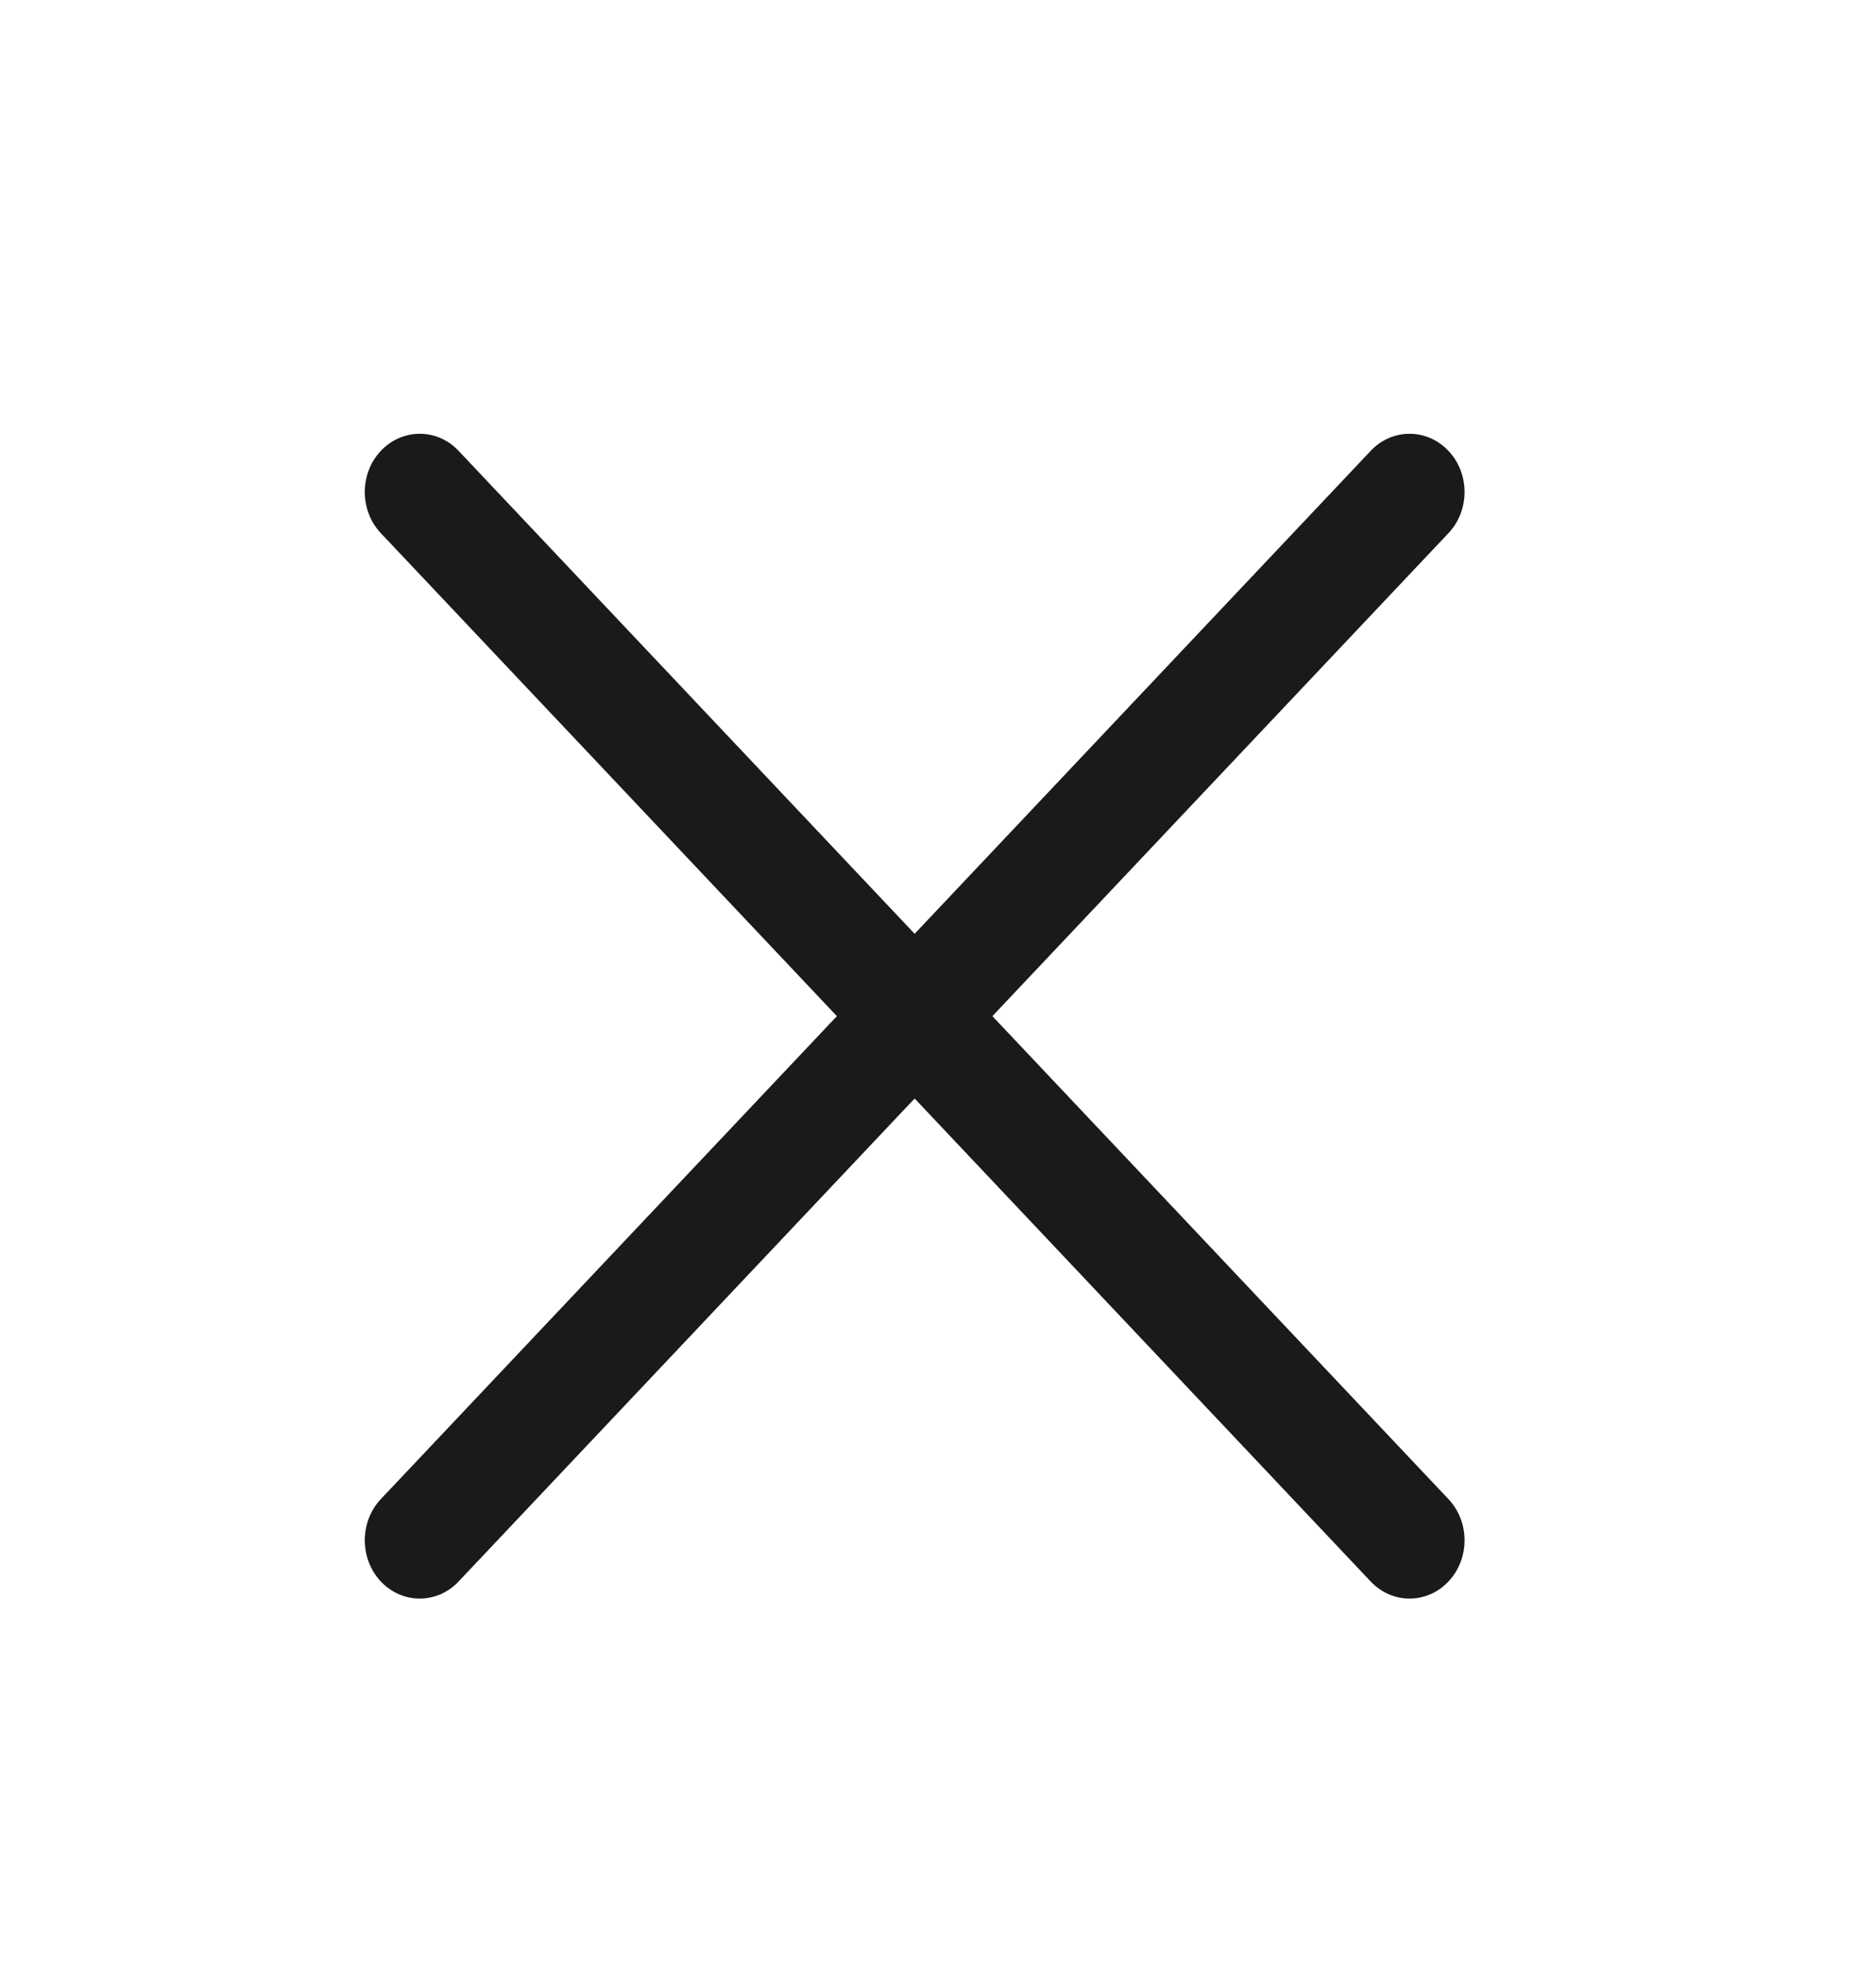
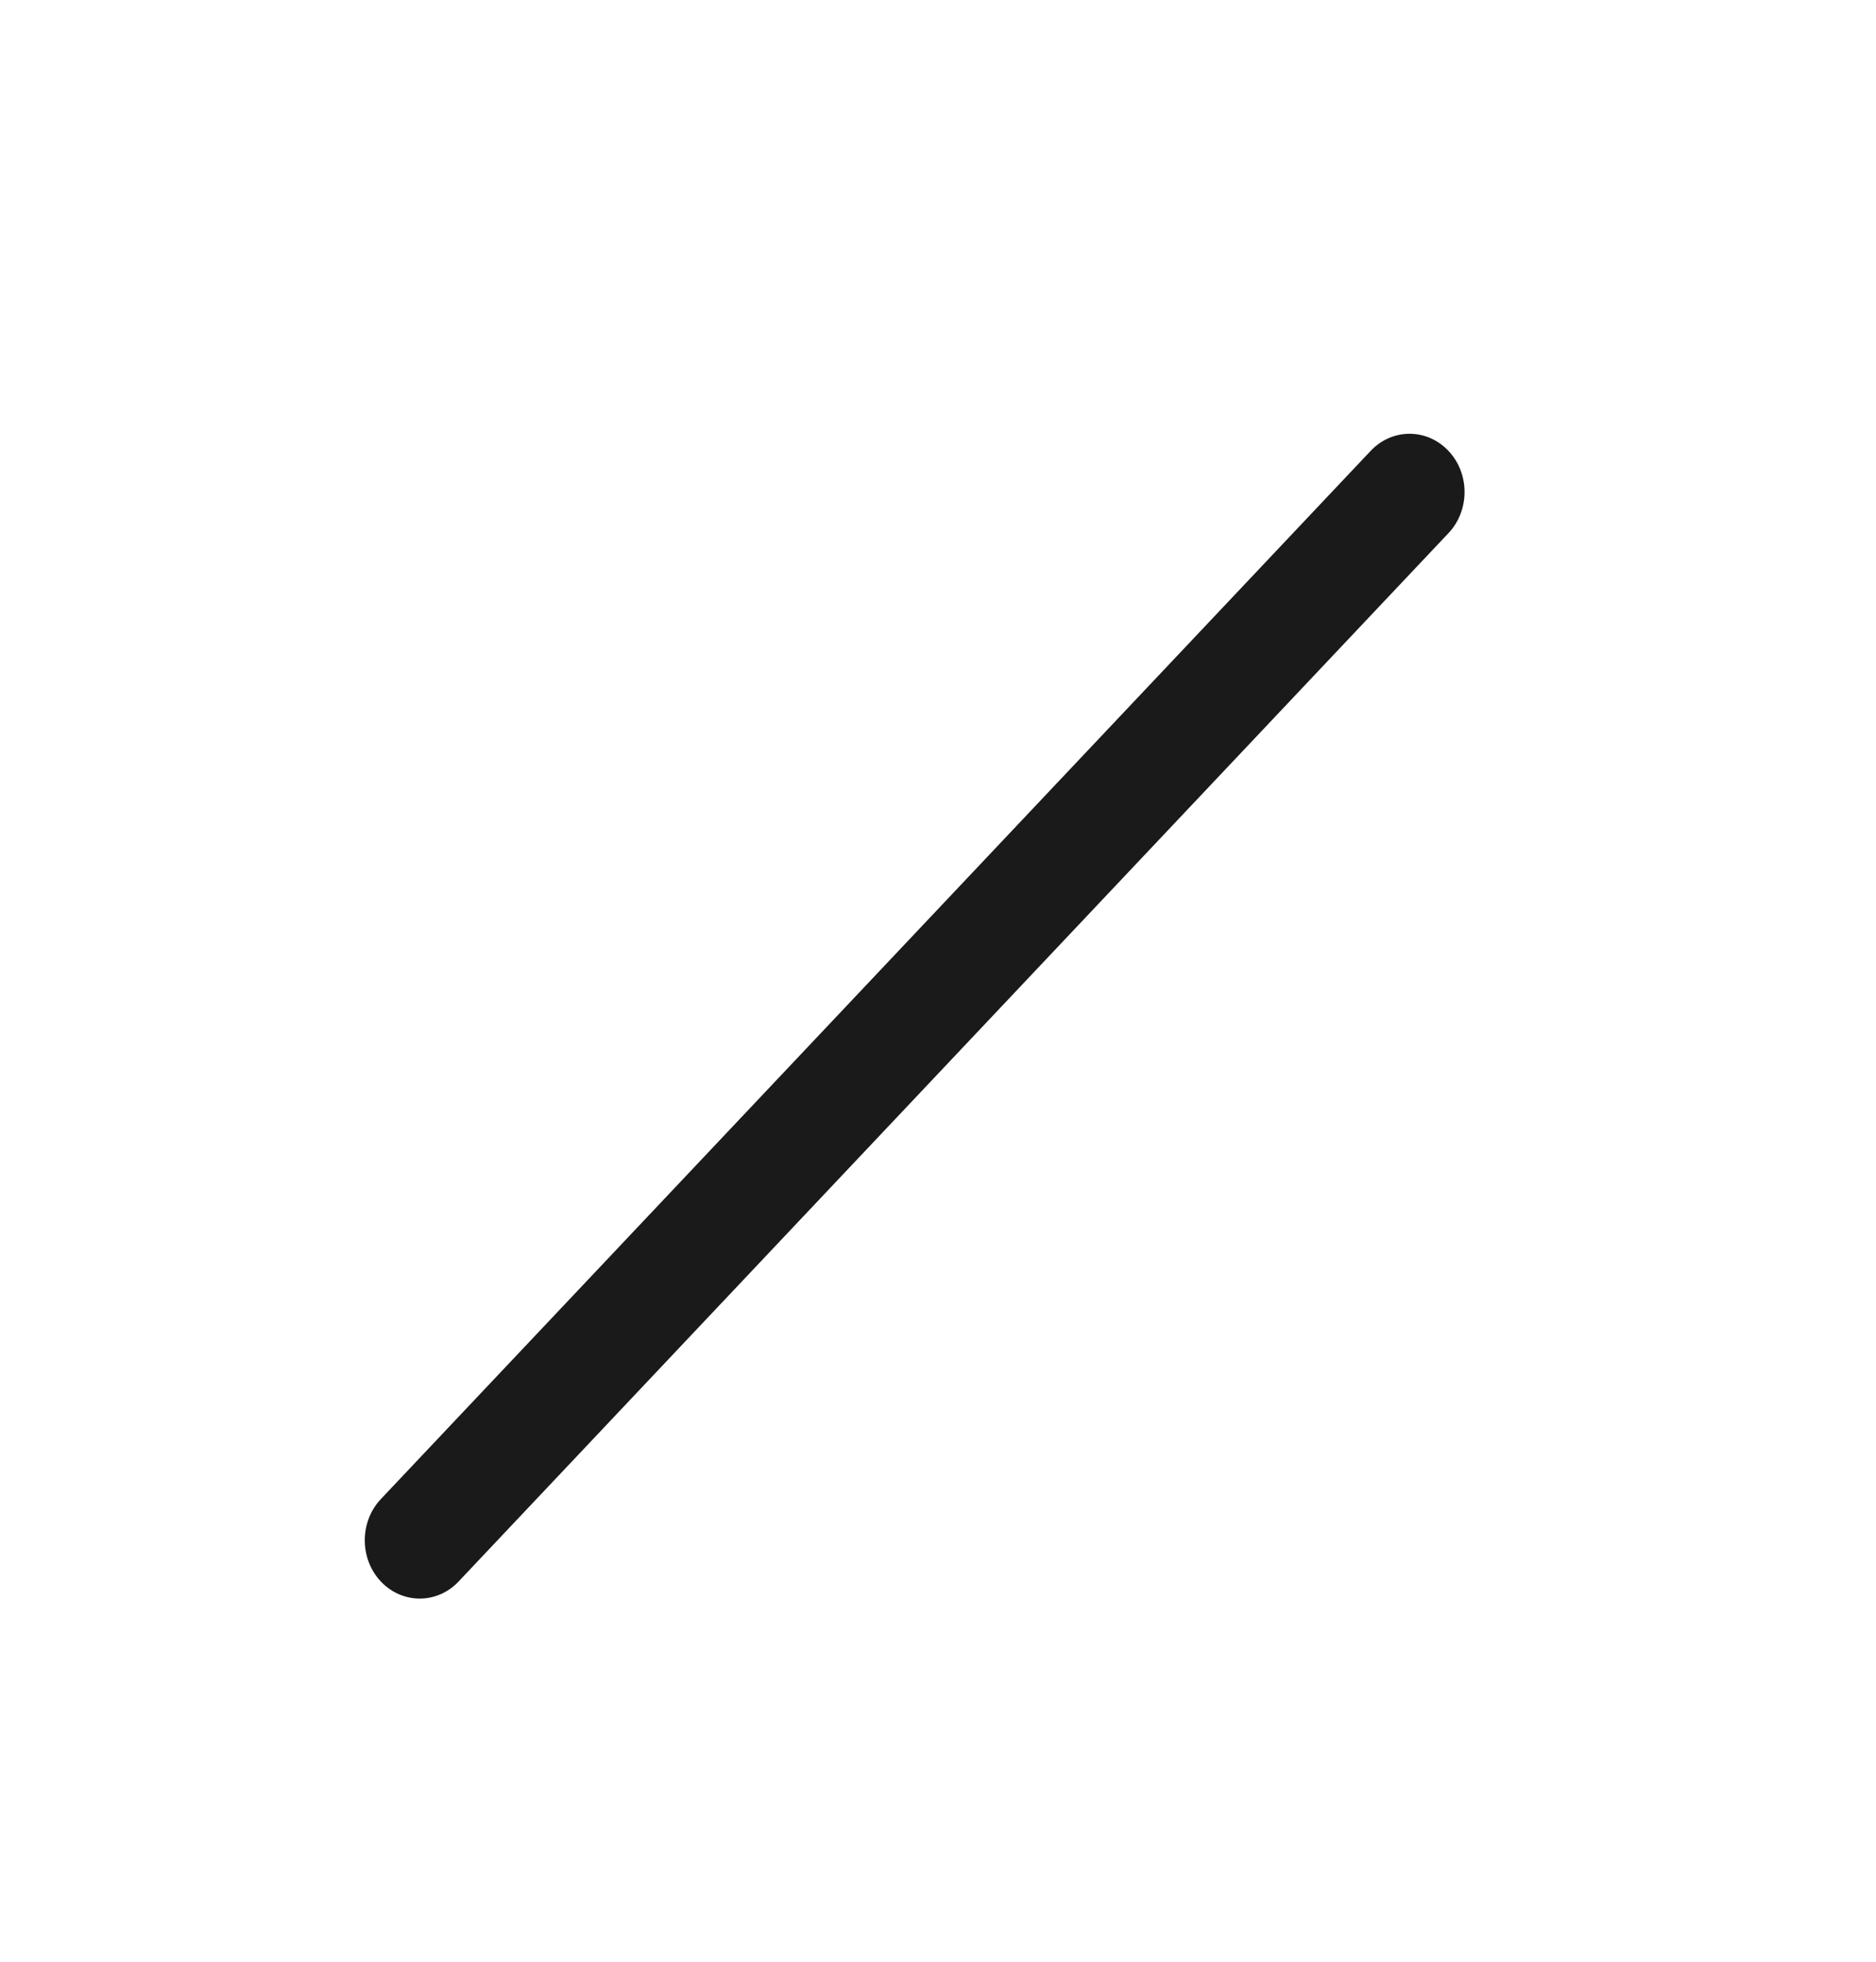
<svg xmlns="http://www.w3.org/2000/svg" width="22" height="23" viewBox="0 0 22 23" fill="none">
-   <path fill-rule="evenodd" clip-rule="evenodd" d="M16.986 5.286C17.238 5.552 17.238 5.985 16.986 6.251L5.378 18.542C5.127 18.809 4.718 18.809 4.466 18.542C4.215 18.275 4.215 17.843 4.466 17.576L16.074 5.286C16.326 5.019 16.734 5.019 16.986 5.286Z" fill="#1A1A1A" />
-   <path fill-rule="evenodd" clip-rule="evenodd" d="M4.466 5.286C4.718 5.019 5.127 5.019 5.378 5.286L16.986 17.576C17.238 17.843 17.238 18.275 16.986 18.542C16.734 18.809 16.326 18.809 16.074 18.542L4.466 6.251C4.215 5.985 4.215 5.552 4.466 5.286Z" fill="#1A1A1A" />
+   <path fill-rule="evenodd" clip-rule="evenodd" d="M16.986 5.286C17.238 5.552 17.238 5.985 16.986 6.251L5.378 18.542C5.127 18.809 4.718 18.809 4.466 18.542C4.215 18.275 4.215 17.843 4.466 17.576L16.074 5.286C16.326 5.019 16.734 5.019 16.986 5.286" fill="#1A1A1A" />
</svg>